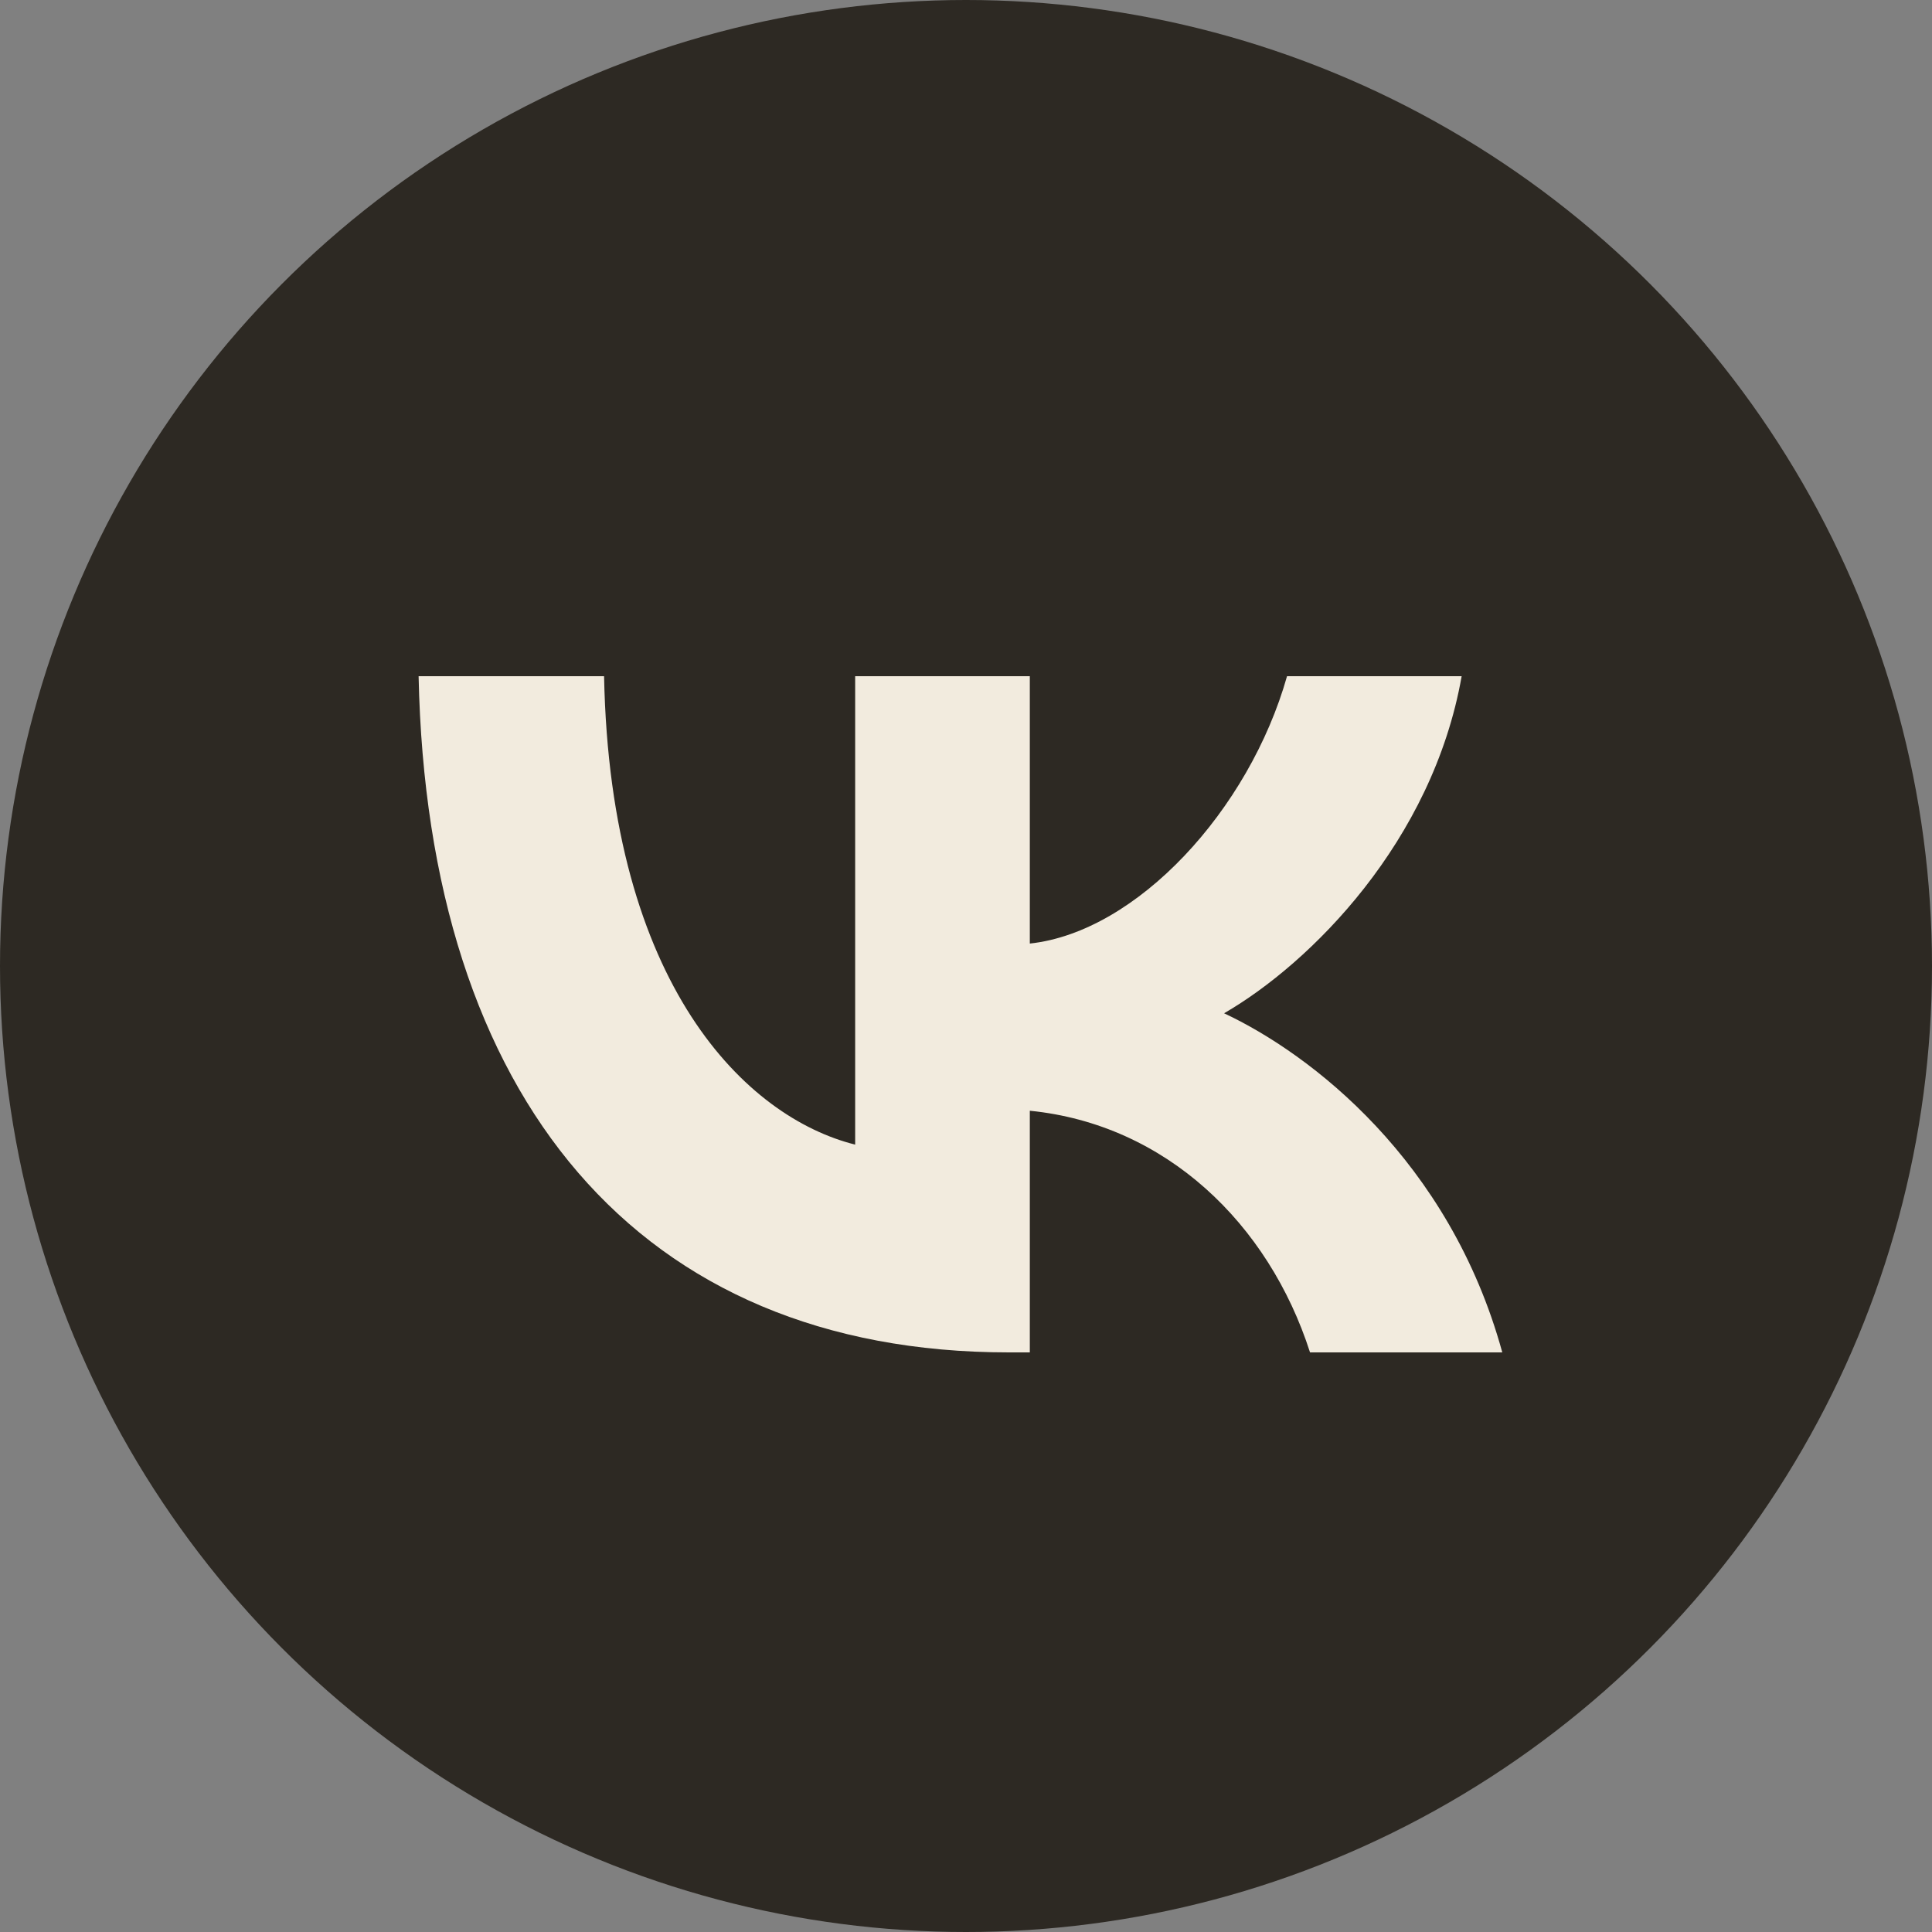
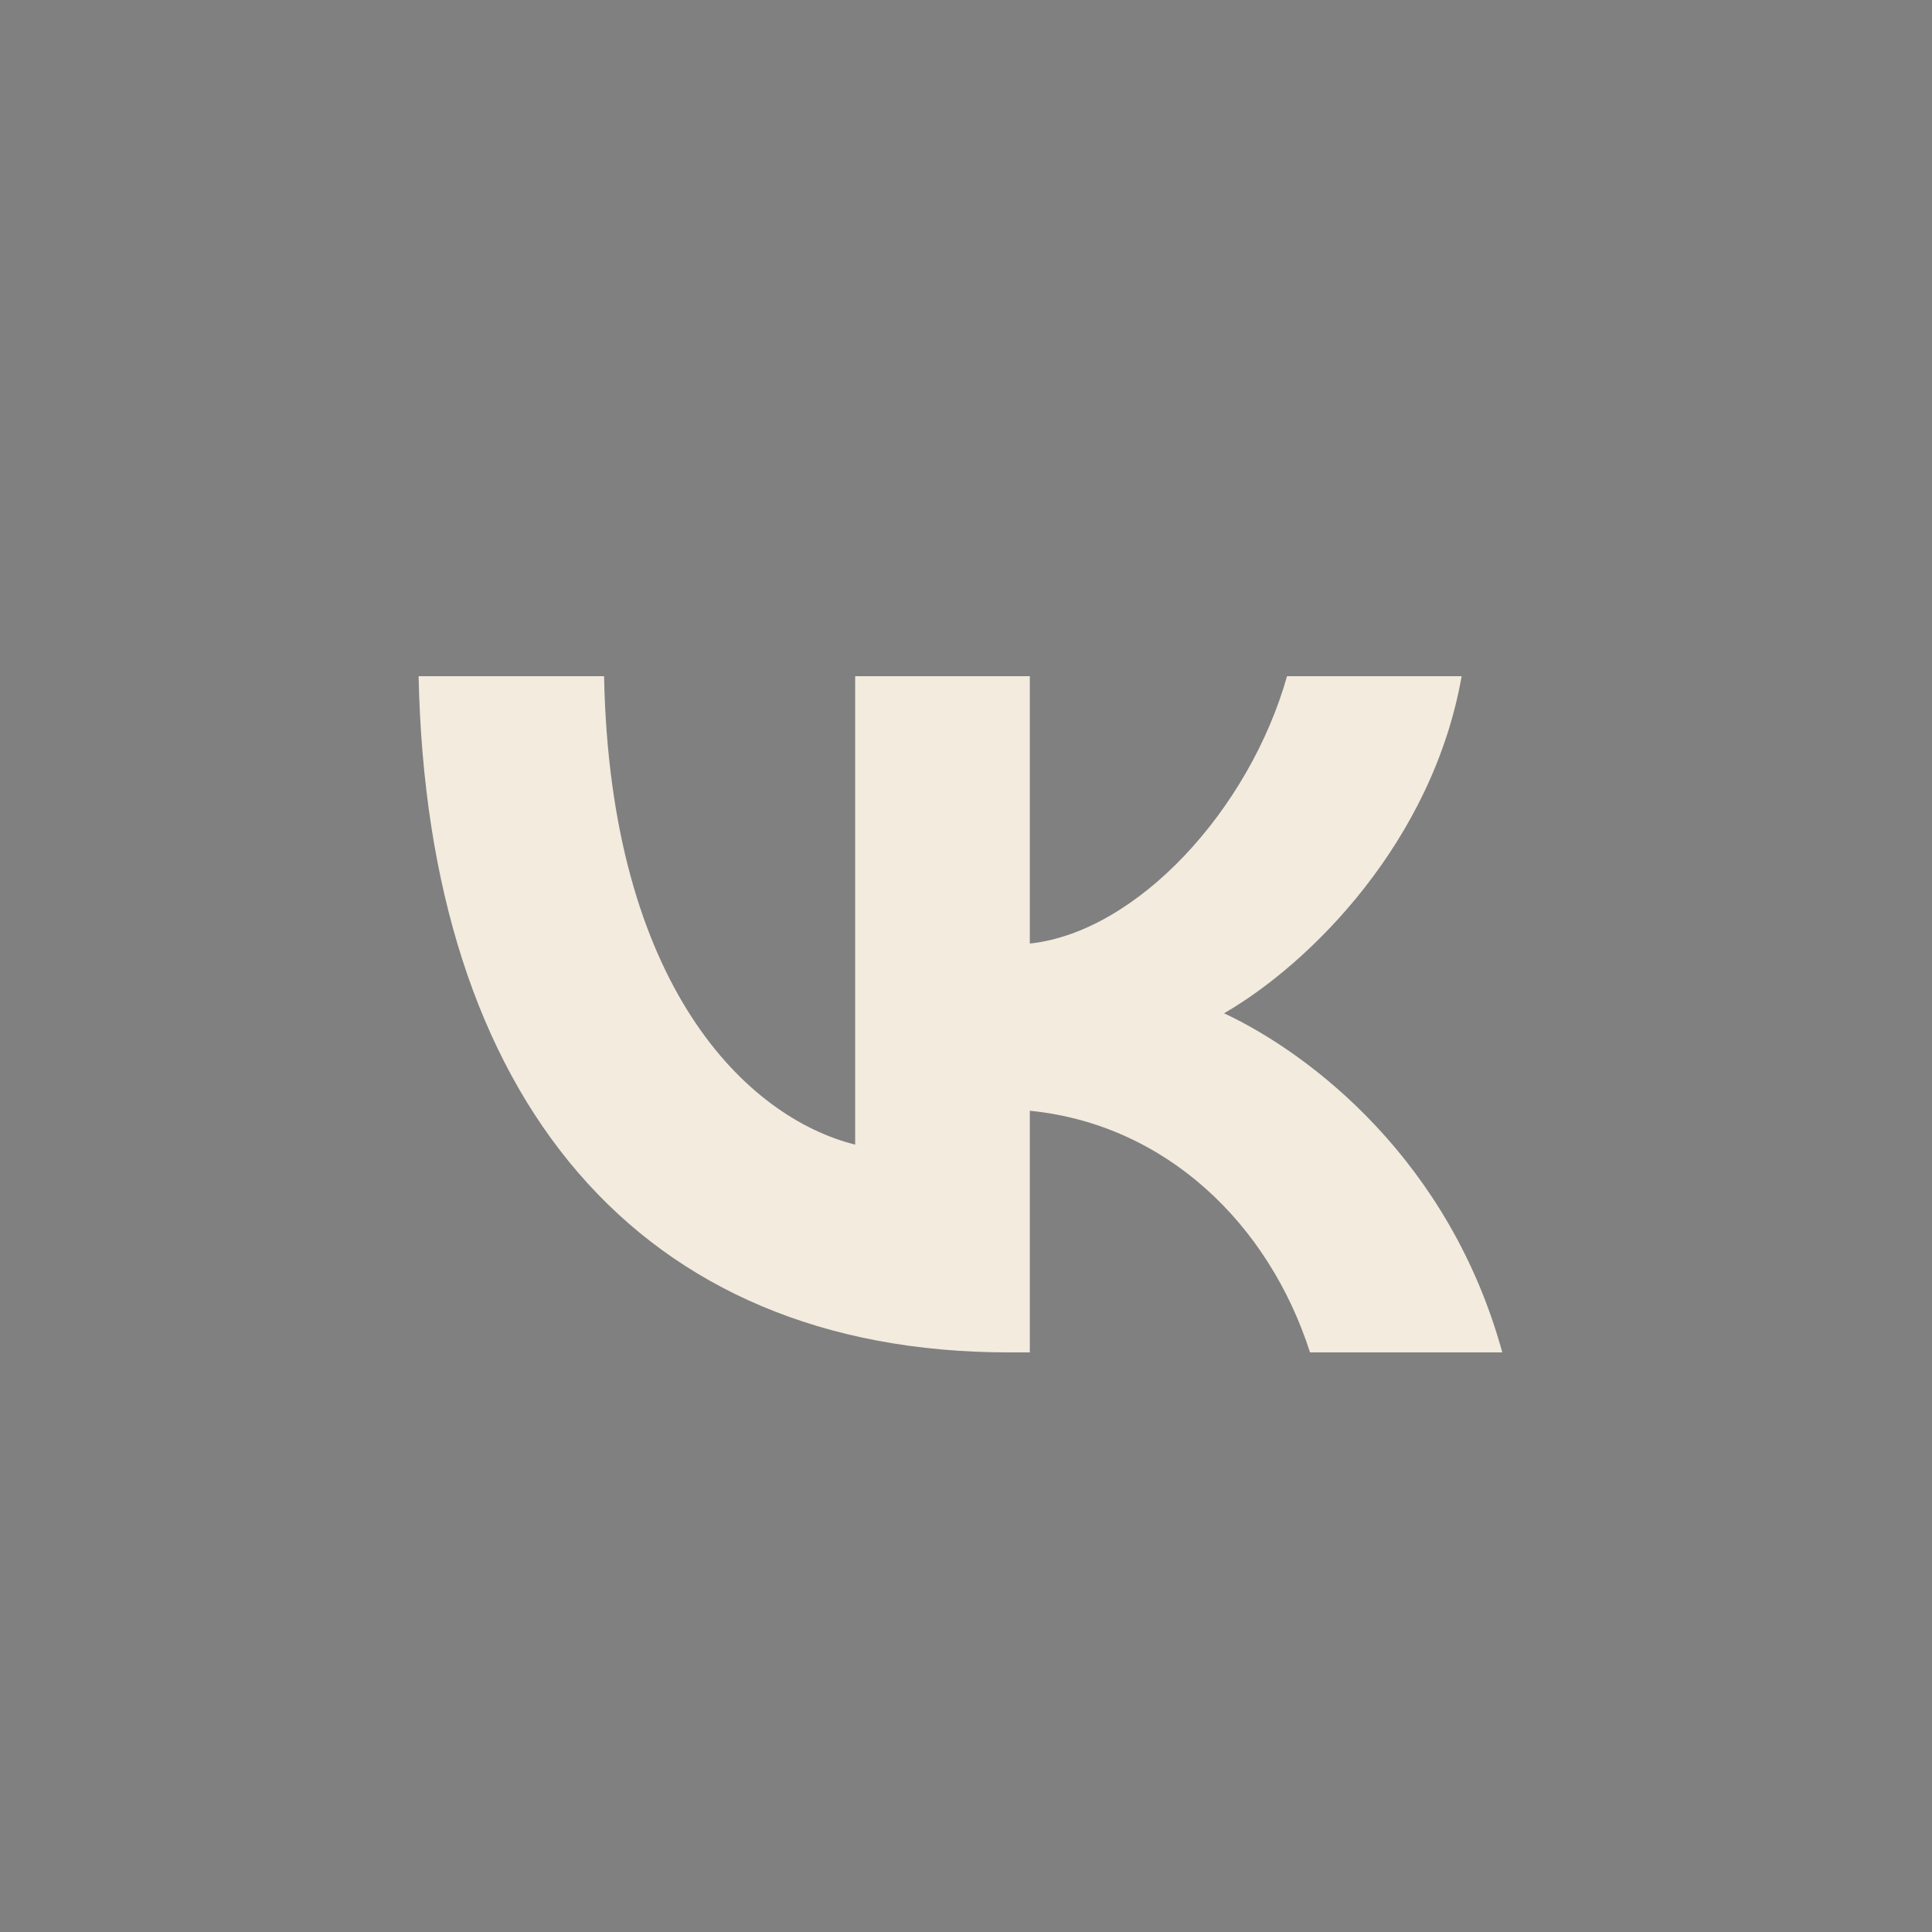
<svg xmlns="http://www.w3.org/2000/svg" width="60" height="60" viewBox="0 0 60 60" fill="none">
  <rect x="0" y="0" width="60" height="60" fill="#808080" stroke="none" />
-   <circle cx="30" cy="30" r="30" fill="#2D2923" />
  <path d="M31.33 42C19.832 42 13.273 34.117 13 21H18.76C18.949 30.628 23.195 34.706 26.558 35.547V21H31.982V29.303C35.303 28.946 38.792 25.162 39.97 21H45.393C44.489 26.129 40.706 29.913 38.015 31.468C40.706 32.73 45.015 36.03 46.655 42H40.684C39.402 38.006 36.207 34.916 31.982 34.495V42H31.33Z" fill="#F2EBDE" />
</svg>